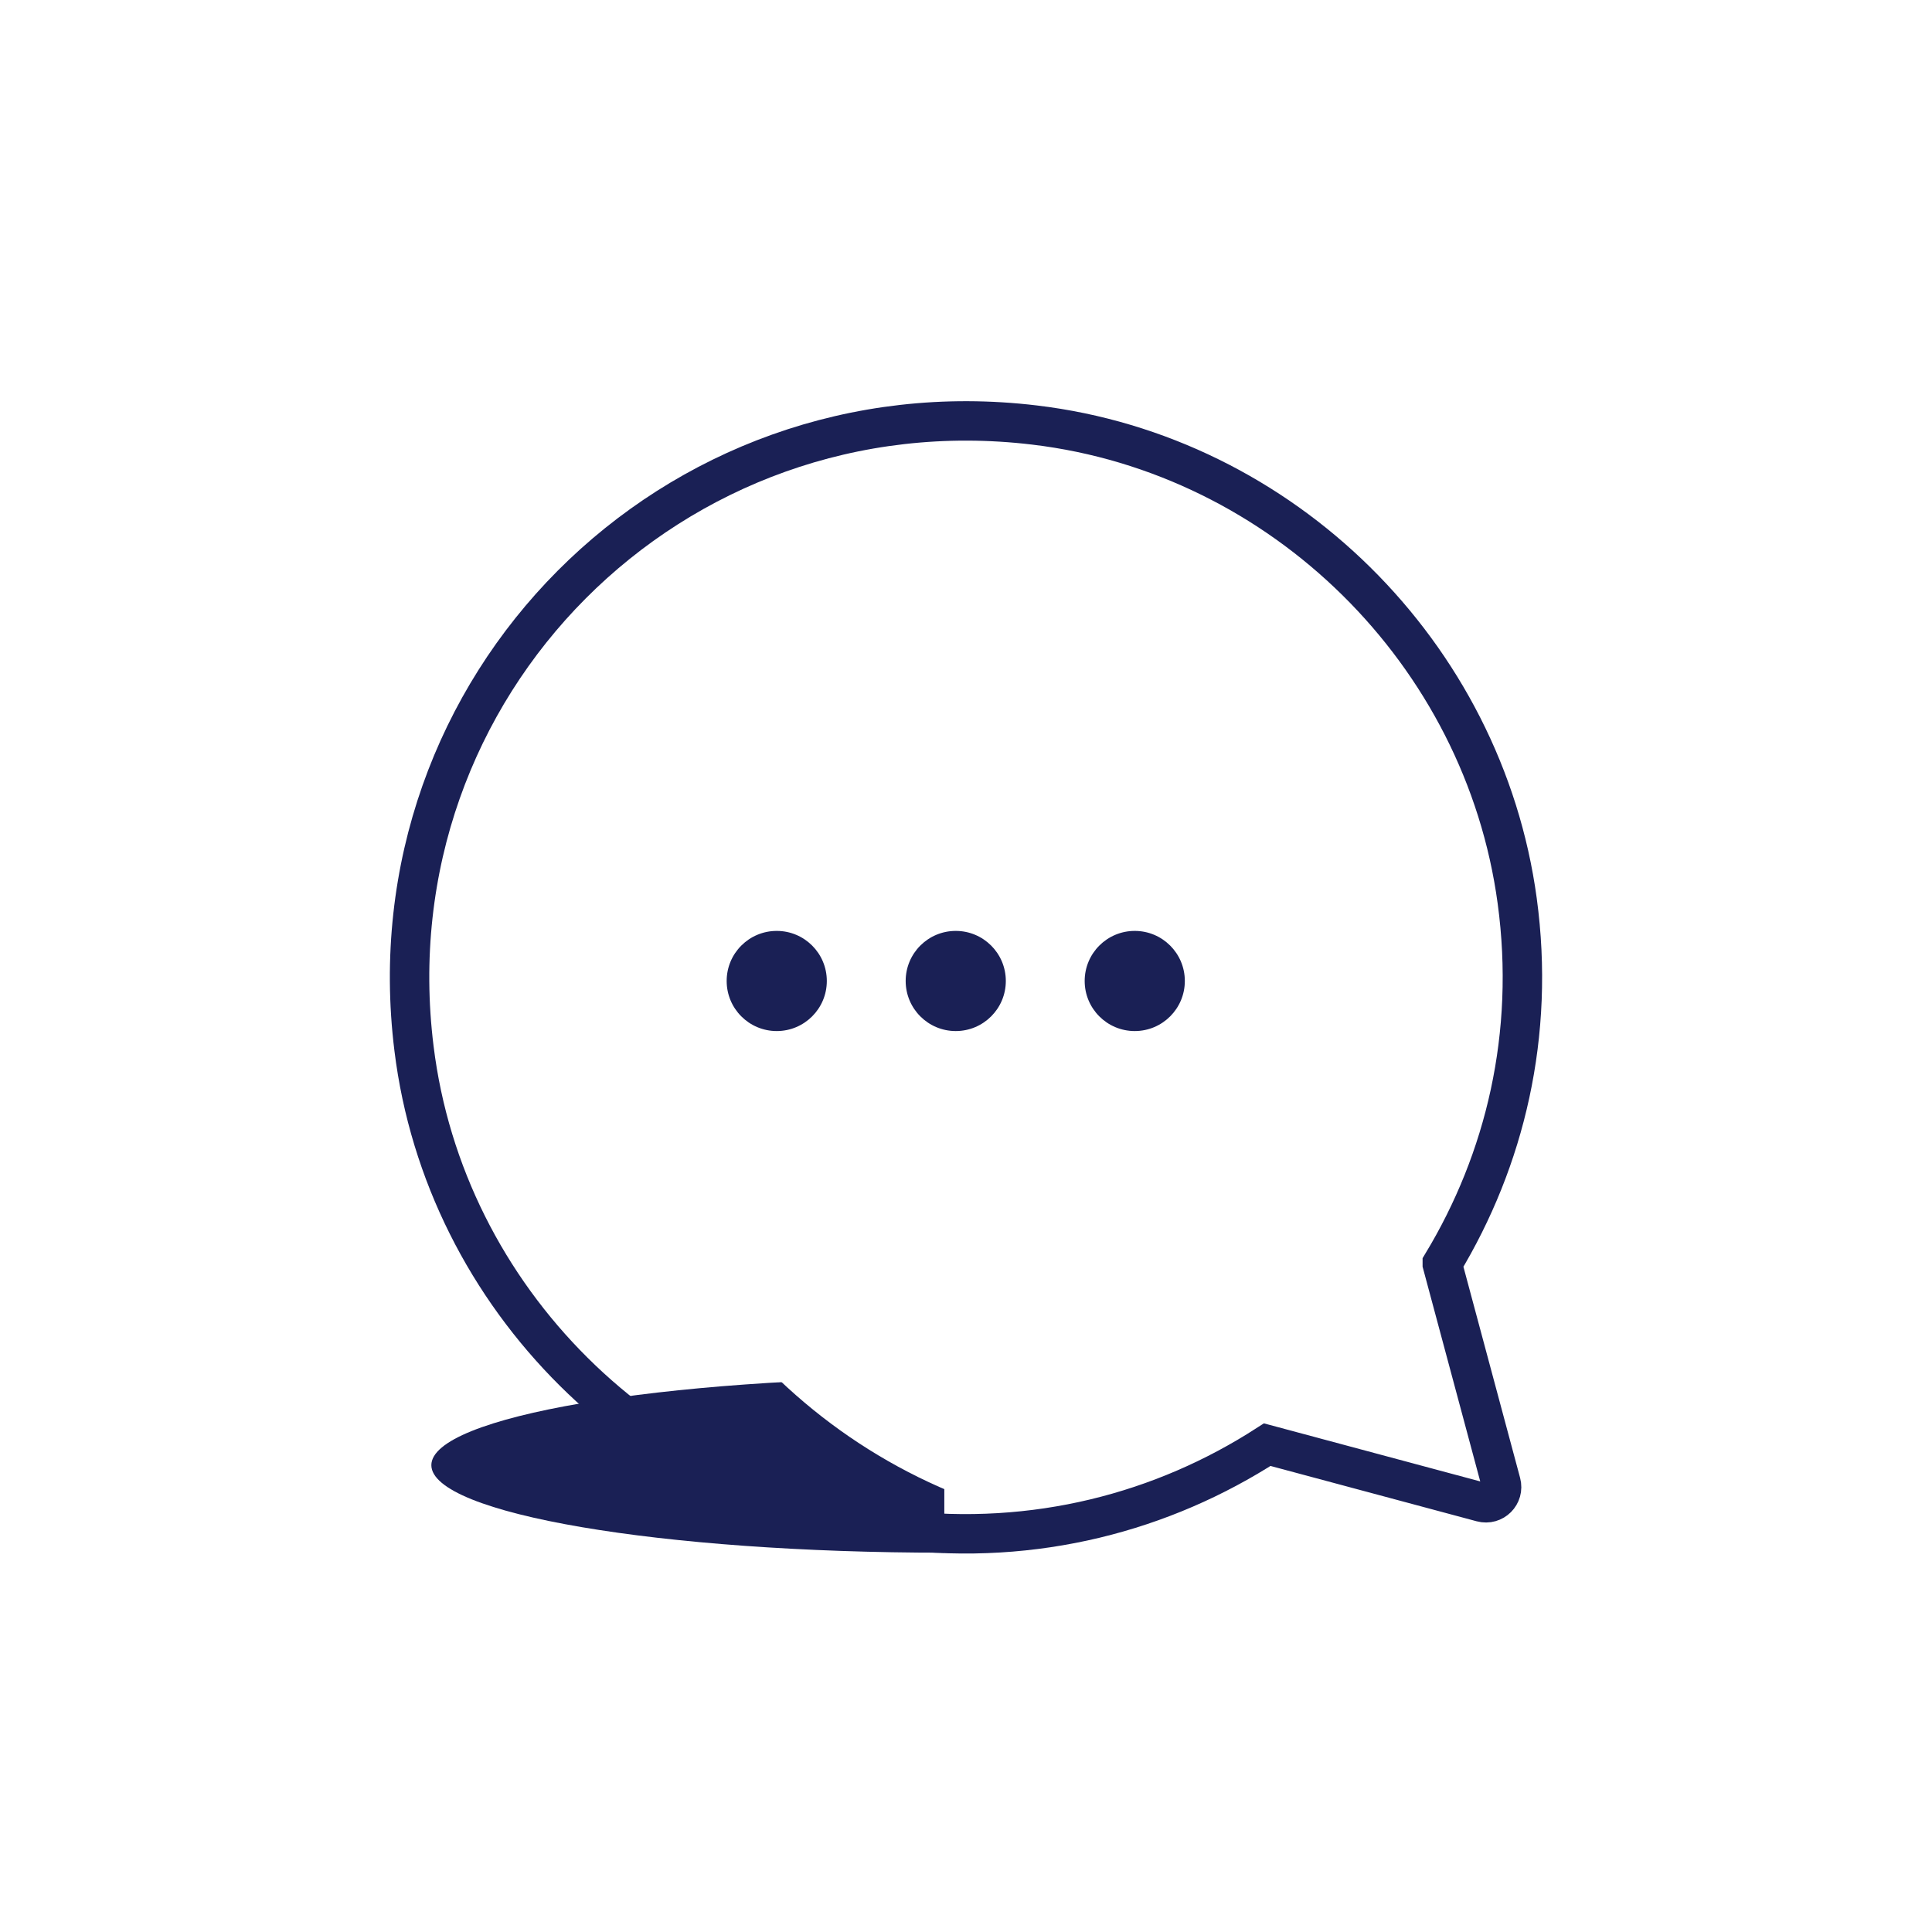
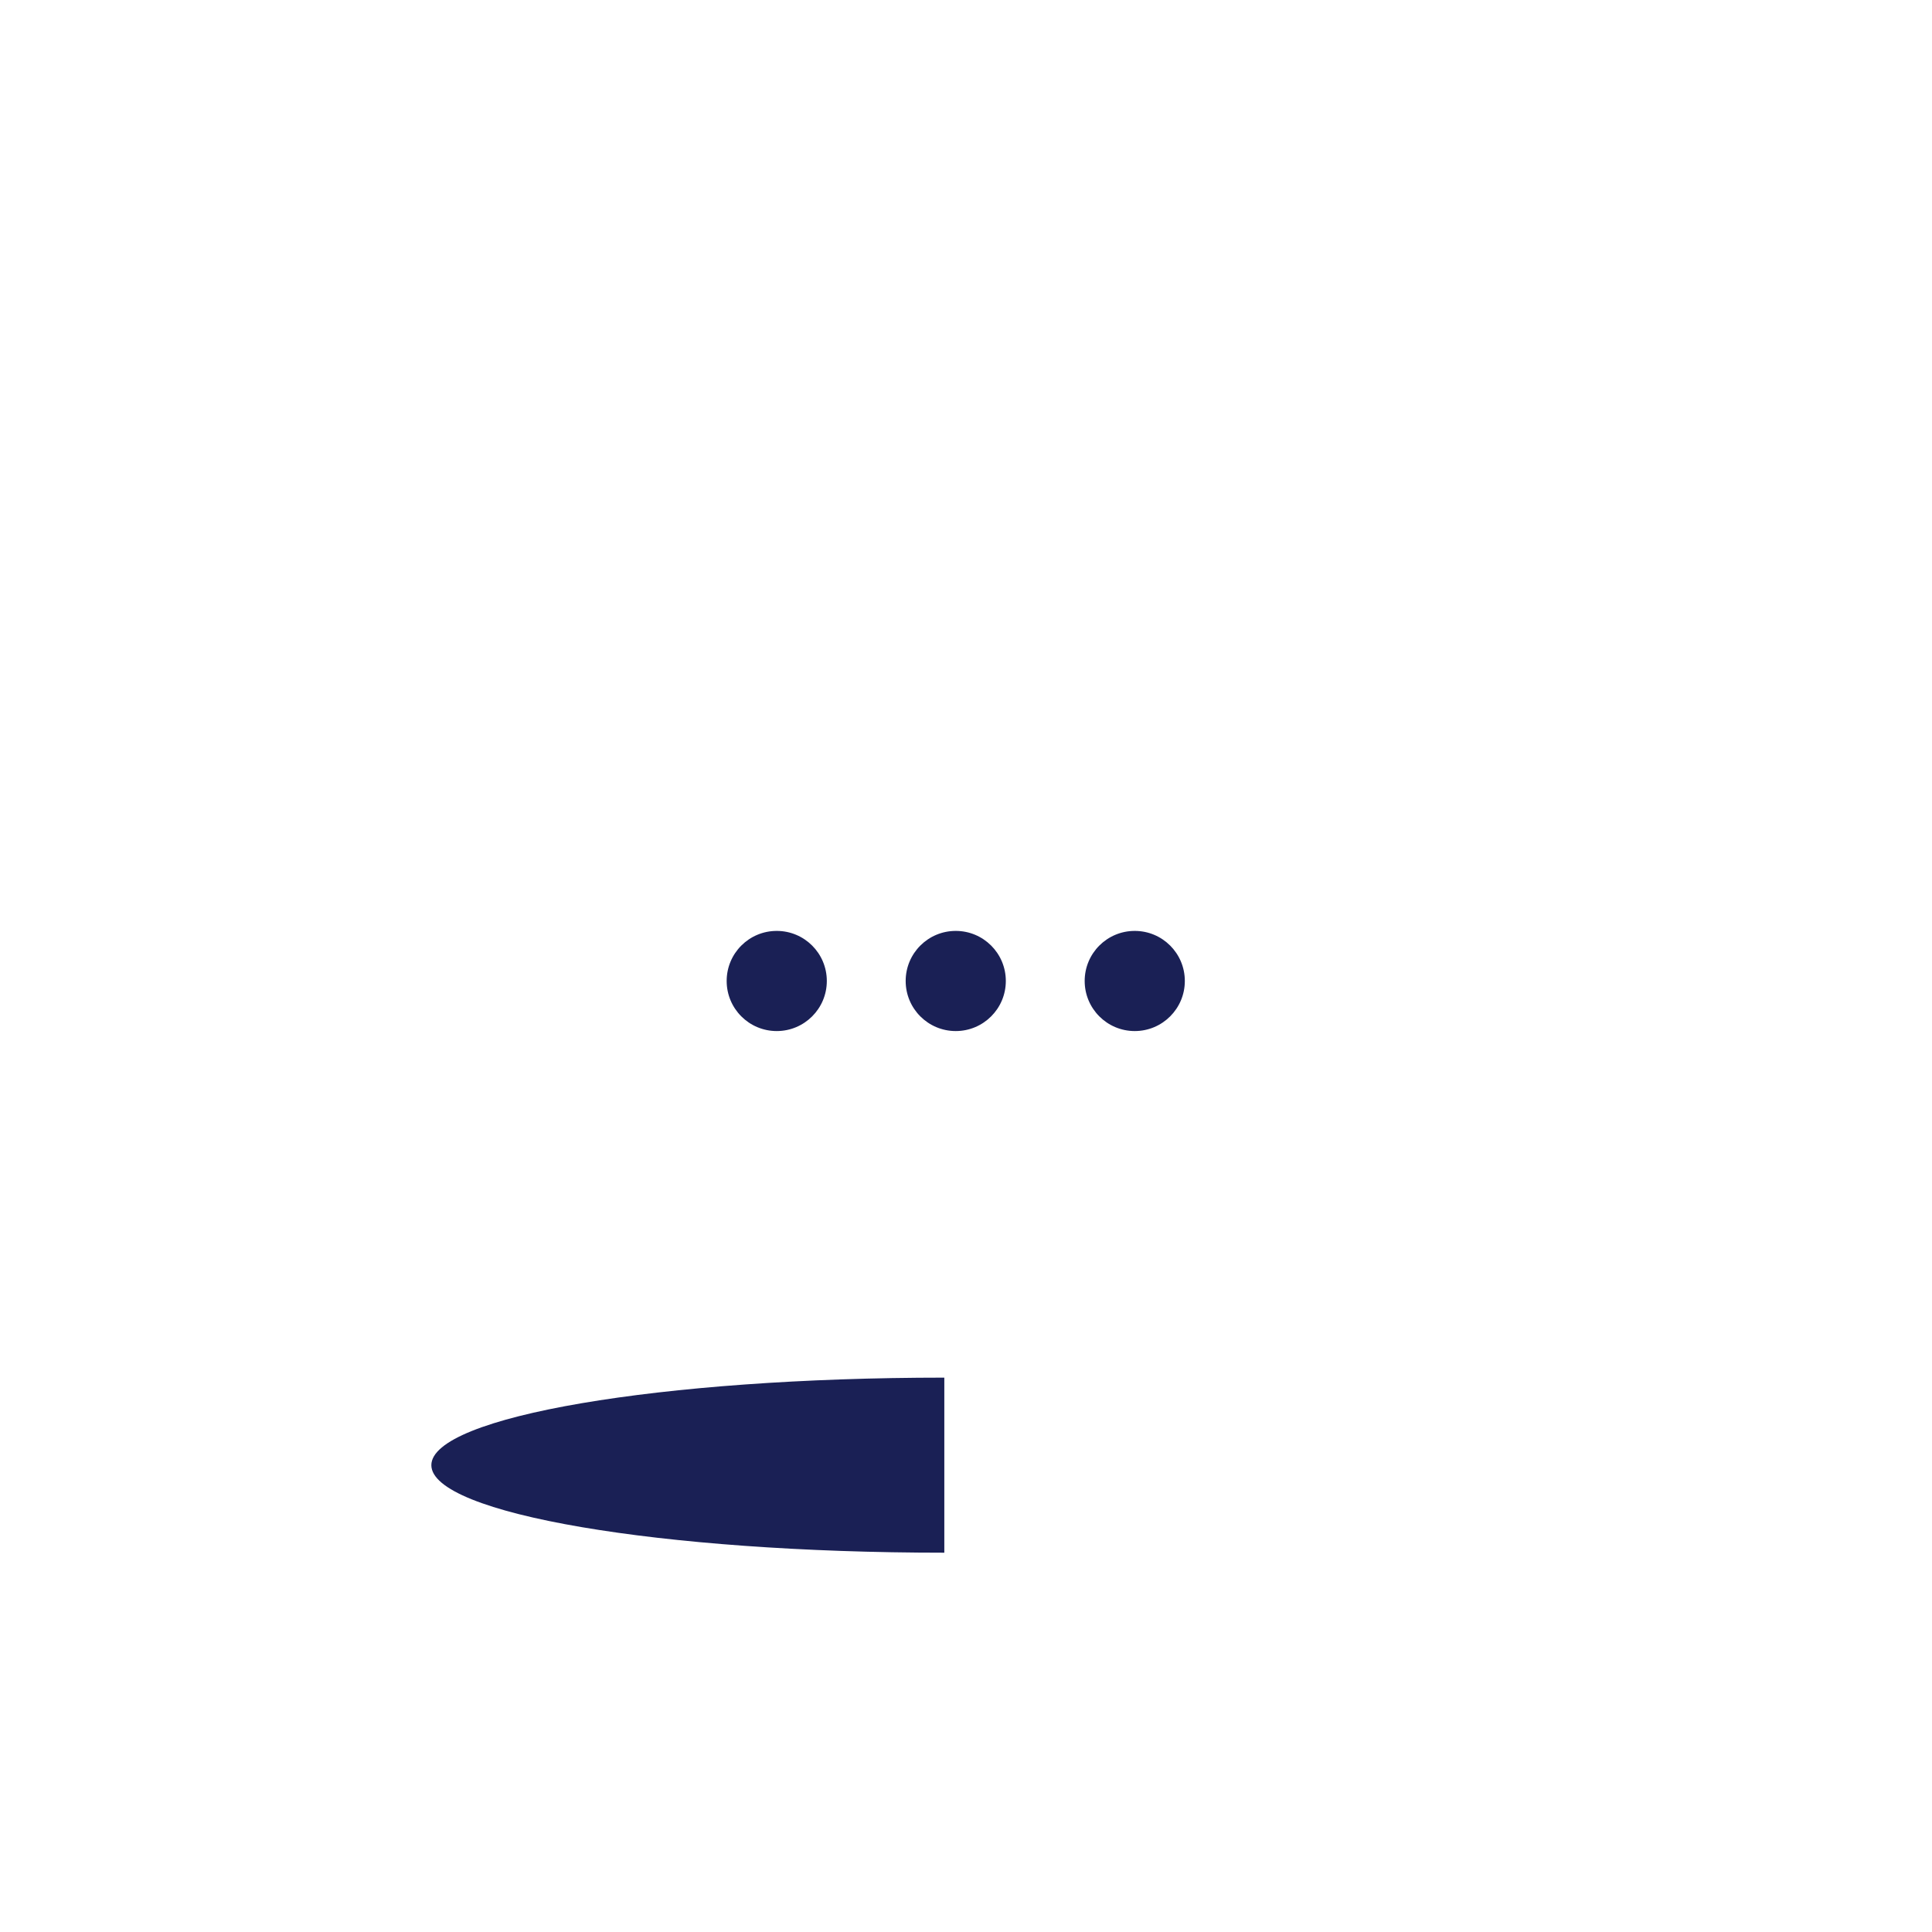
<svg xmlns="http://www.w3.org/2000/svg" width="49" height="49" viewBox="0 0 49 49" fill="none">
  <path d="M23.95 39.38C16.76 39.38 10.94 38.39 10.94 37.16C10.94 35.93 16.77 34.94 23.95 34.94" fill="#1A2055" />
  <g filter="url(#filter0_i_1108_17951)">
-     <path d="M36.58 32.05C38.17 29.42 38.94 26.24 38.48 22.85C37.63 16.57 32.53 11.53 26.24 10.78C17.06 9.68 9.36 17.4 10.5 26.59C11.28 32.94 16.43 38.04 22.78 38.8C26.25 39.21 29.49 38.35 32.14 36.64L37.58 38.1C37.88 38.18 38.15 37.91 38.07 37.61L36.58 32.06V32.05Z" fill="white" />
-   </g>
-   <path d="M36.58 32.05C38.17 29.42 38.94 26.24 38.48 22.85C37.63 16.57 32.53 11.53 26.24 10.78C17.06 9.68 9.36 17.4 10.5 26.59C11.28 32.94 16.43 38.04 22.78 38.8C26.25 39.21 29.49 38.35 32.14 36.64L37.58 38.1C37.88 38.18 38.15 37.91 38.07 37.61L36.58 32.06V32.05Z" stroke="#1A2055" stroke-miterlimit="10" stroke-linecap="round" />
+     </g>
  <path d="M19.7 26.15C20.401 26.15 20.97 25.581 20.97 24.88C20.97 24.178 20.401 23.61 19.7 23.61C18.998 23.61 18.43 24.178 18.43 24.88C18.43 25.581 18.998 26.15 19.7 26.15Z" fill="#1A2055" />
  <path d="M24.24 26.15C24.941 26.15 25.51 25.581 25.51 24.88C25.51 24.178 24.941 23.61 24.24 23.61C23.538 23.61 22.97 24.178 22.97 24.88C22.97 25.581 23.538 26.15 24.24 26.15Z" fill="#1A2055" />
  <path d="M28.78 26.15C29.481 26.15 30.05 25.581 30.05 24.88C30.05 24.178 29.481 23.61 28.78 23.61C28.078 23.61 27.51 24.178 27.51 24.88C27.51 25.581 28.078 26.15 28.78 26.15Z" fill="#1A2055" />
  <defs>
    <filter id="filter0_i_1108_17951" x="9.888" y="10.175" width="29.225" height="29.226" filterUnits="userSpaceOnUse" color-interpolation-filters="sRGB">
      <feFlood flood-opacity="0" result="BackgroundImageFix" />
      <feBlend mode="normal" in="SourceGraphic" in2="BackgroundImageFix" result="shape" />
      <feColorMatrix in="SourceAlpha" type="matrix" values="0 0 0 0 0 0 0 0 0 0 0 0 0 0 0 0 0 0 127 0" result="hardAlpha" />
      <feOffset dx="5" />
      <feComposite in2="hardAlpha" operator="arithmetic" k2="-1" k3="1" />
      <feColorMatrix type="matrix" values="0 0 0 0 0.871 0 0 0 0 0.914 0 0 0 0 1 0 0 0 1 0" />
      <feBlend mode="normal" in2="shape" result="effect1_innerShadow_1108_17951" />
    </filter>
  </defs>
</svg>